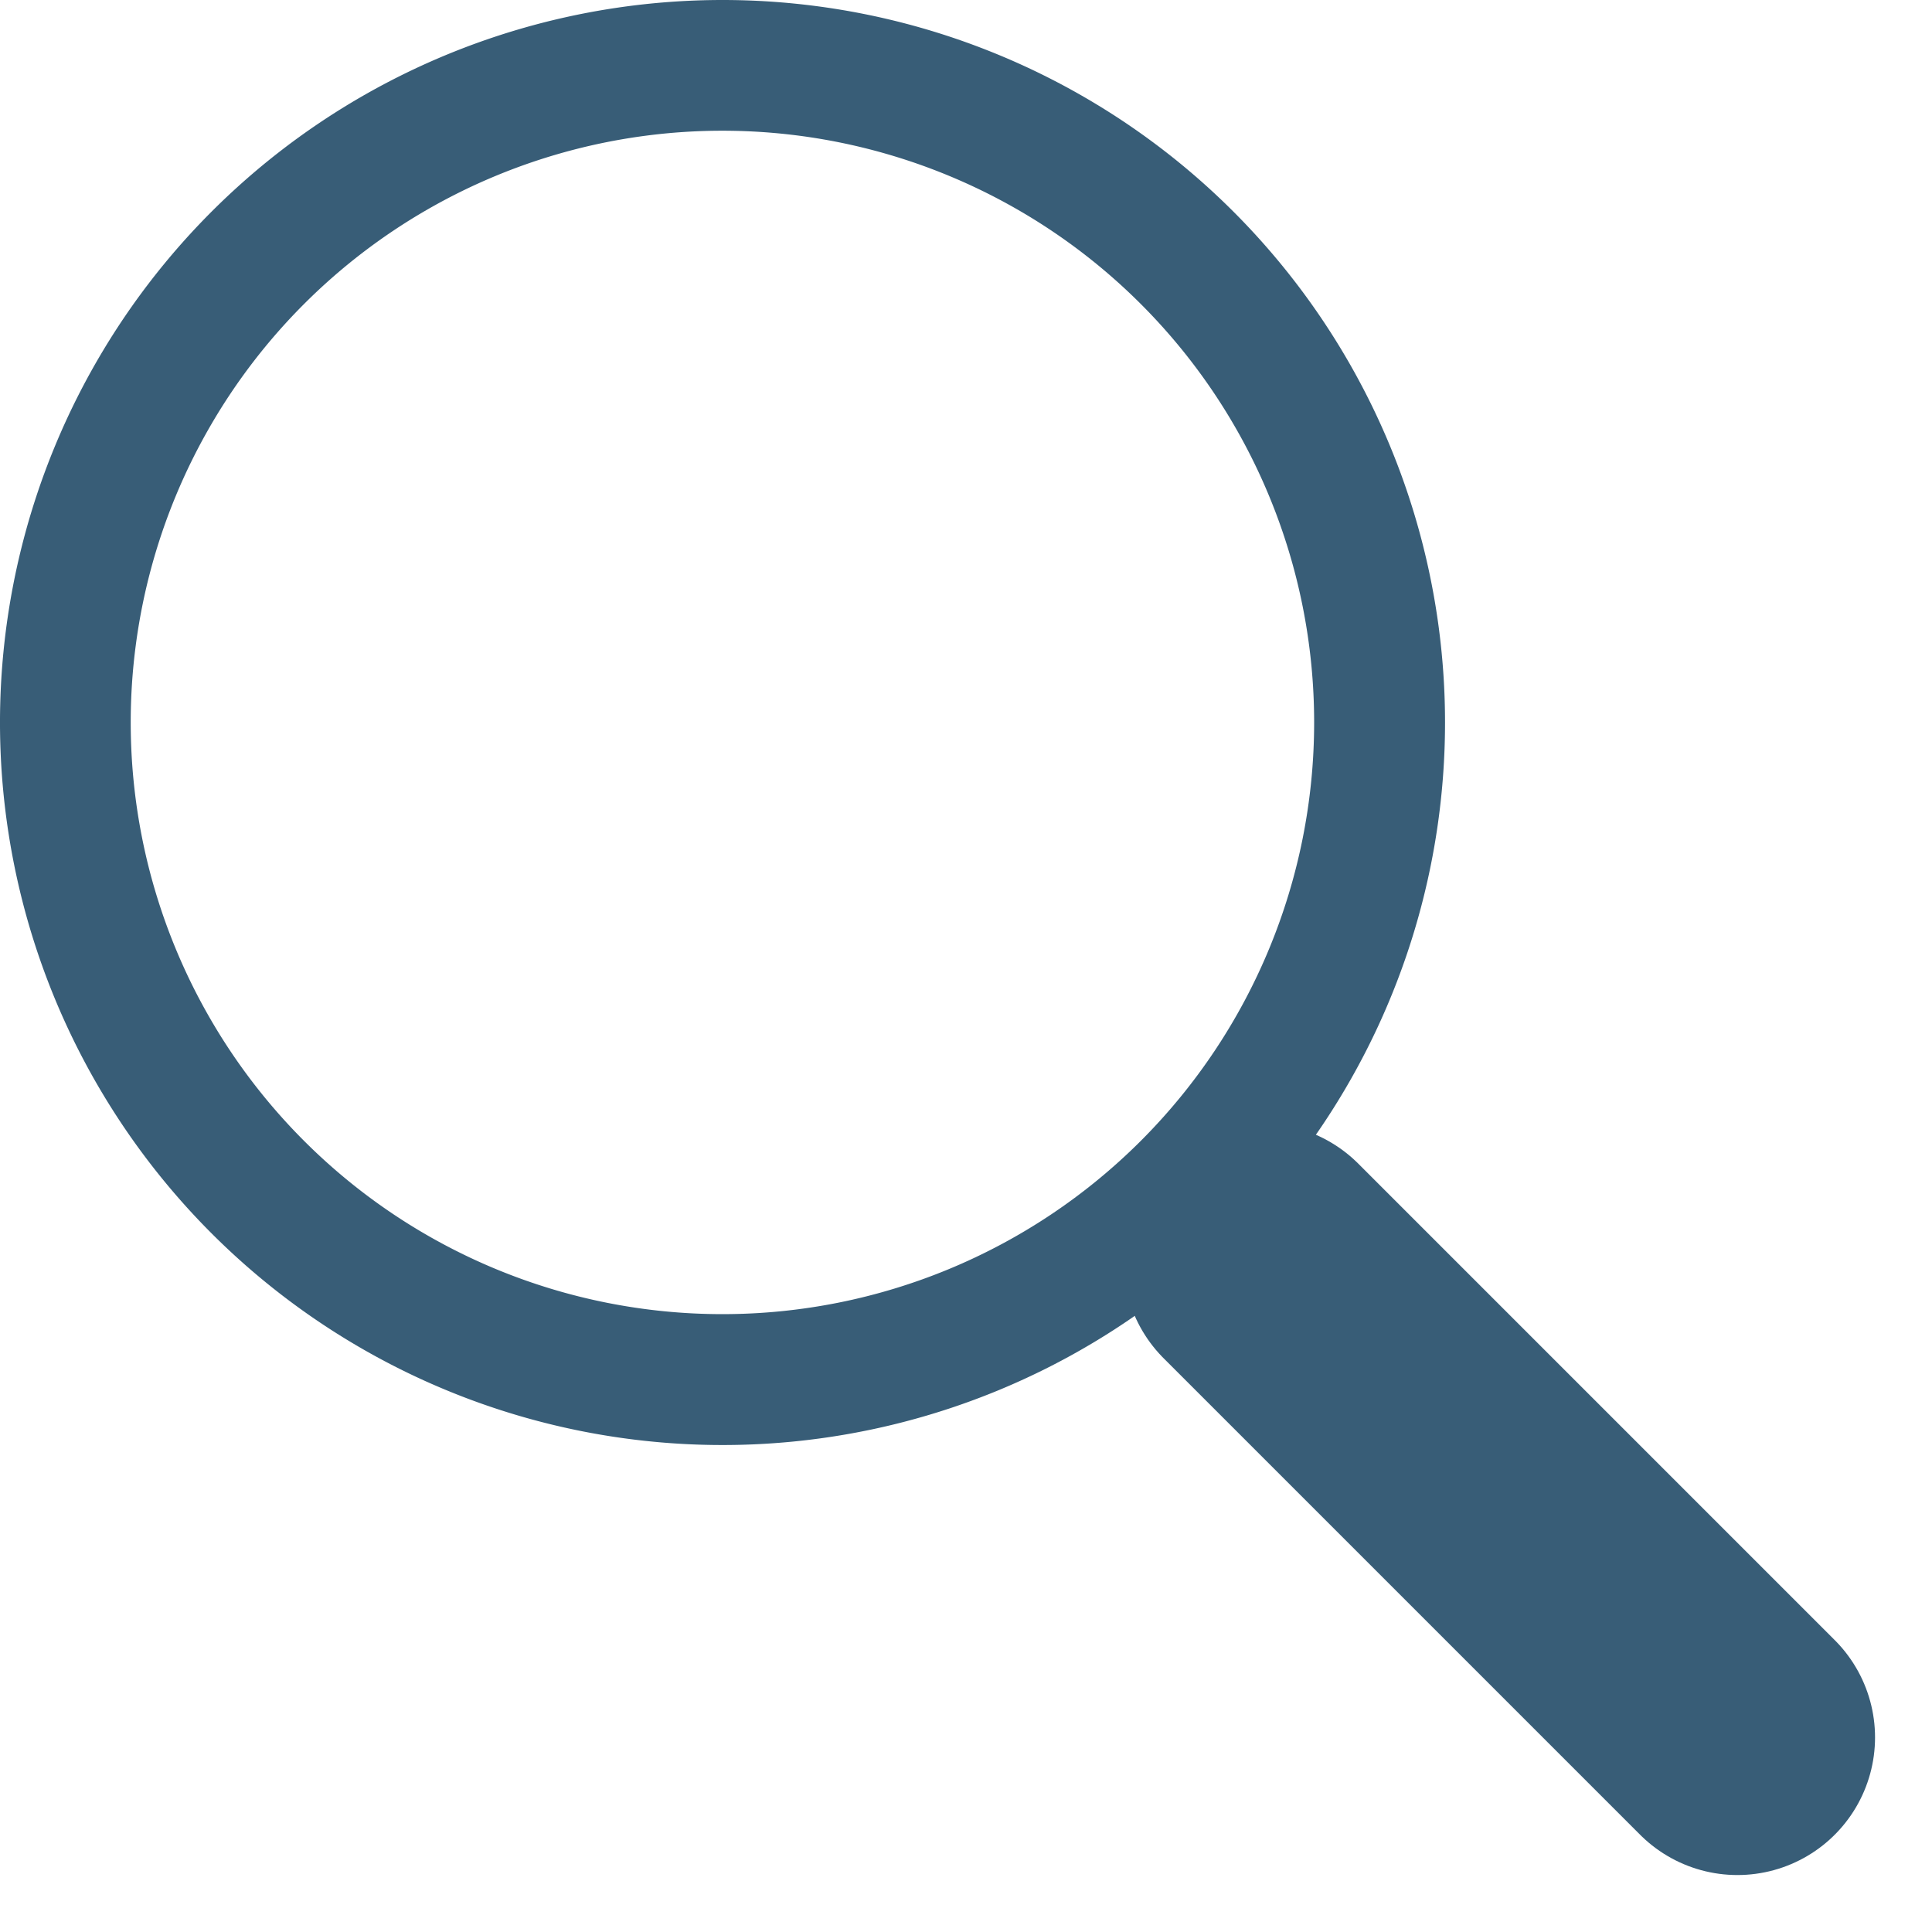
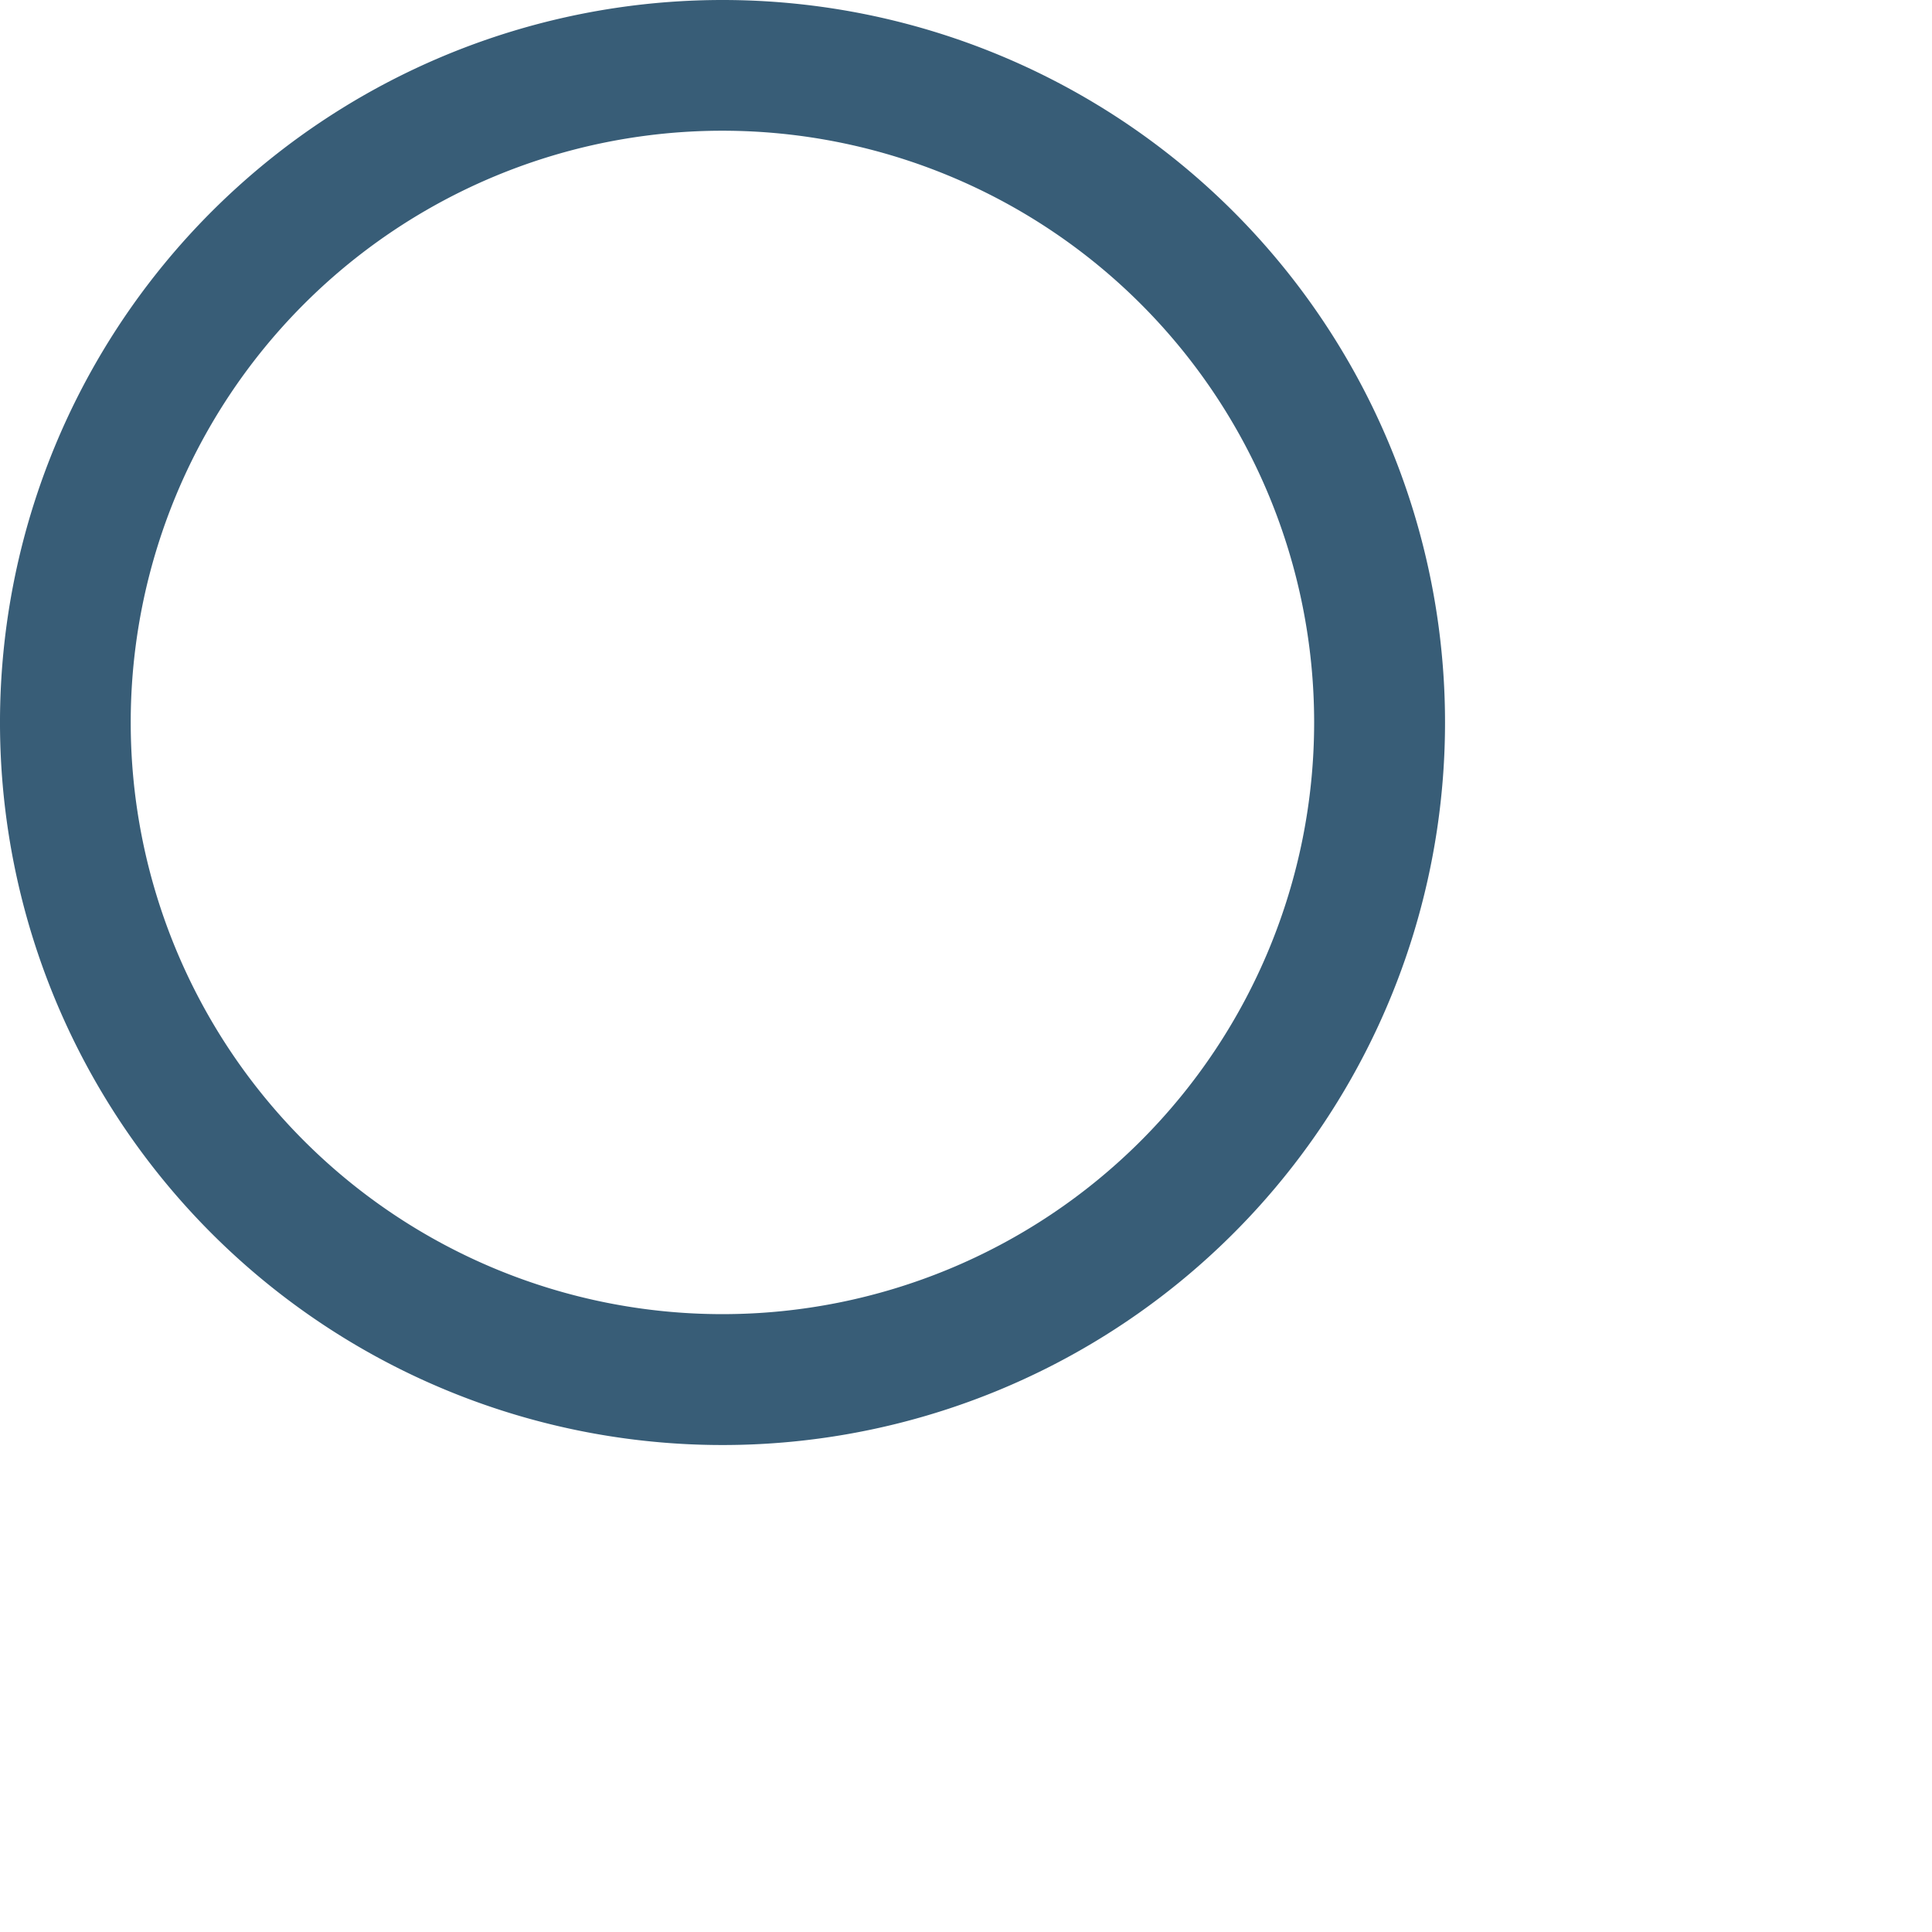
<svg xmlns="http://www.w3.org/2000/svg" width="23.352" height="23.352" viewBox="0 0 23.352 23.352">
  <g id="icon_Search_round" transform="translate(-55 -18)">
-     <path id="Path_56" data-name="Path 56" d="M8.733,1.58A7.152,7.152,0,1,1,1.58,8.733,7.152,7.152,0,0,1,8.733,1.58m0-1.58a8.733,8.733,0,1,0,8.733,8.733A8.733,8.733,0,0,0,8.733,0Z" transform="translate(55 18)" fill="#385d77" />
-     <line id="Line_1" data-name="Line 1" x2="5.759" y2="5.759" transform="translate(70.241 33.241)" fill="none" stroke="#385d77" stroke-linecap="round" stroke-miterlimit="10" stroke-width="3.327" />
+     <path id="Path_56" data-name="Path 56" d="M8.733,1.58A7.152,7.152,0,1,1,1.58,8.733,7.152,7.152,0,0,1,8.733,1.58m0-1.58a8.733,8.733,0,1,0,8.733,8.733A8.733,8.733,0,0,0,8.733,0" transform="translate(55 18)" fill="#385d77" />
  </g>
</svg>